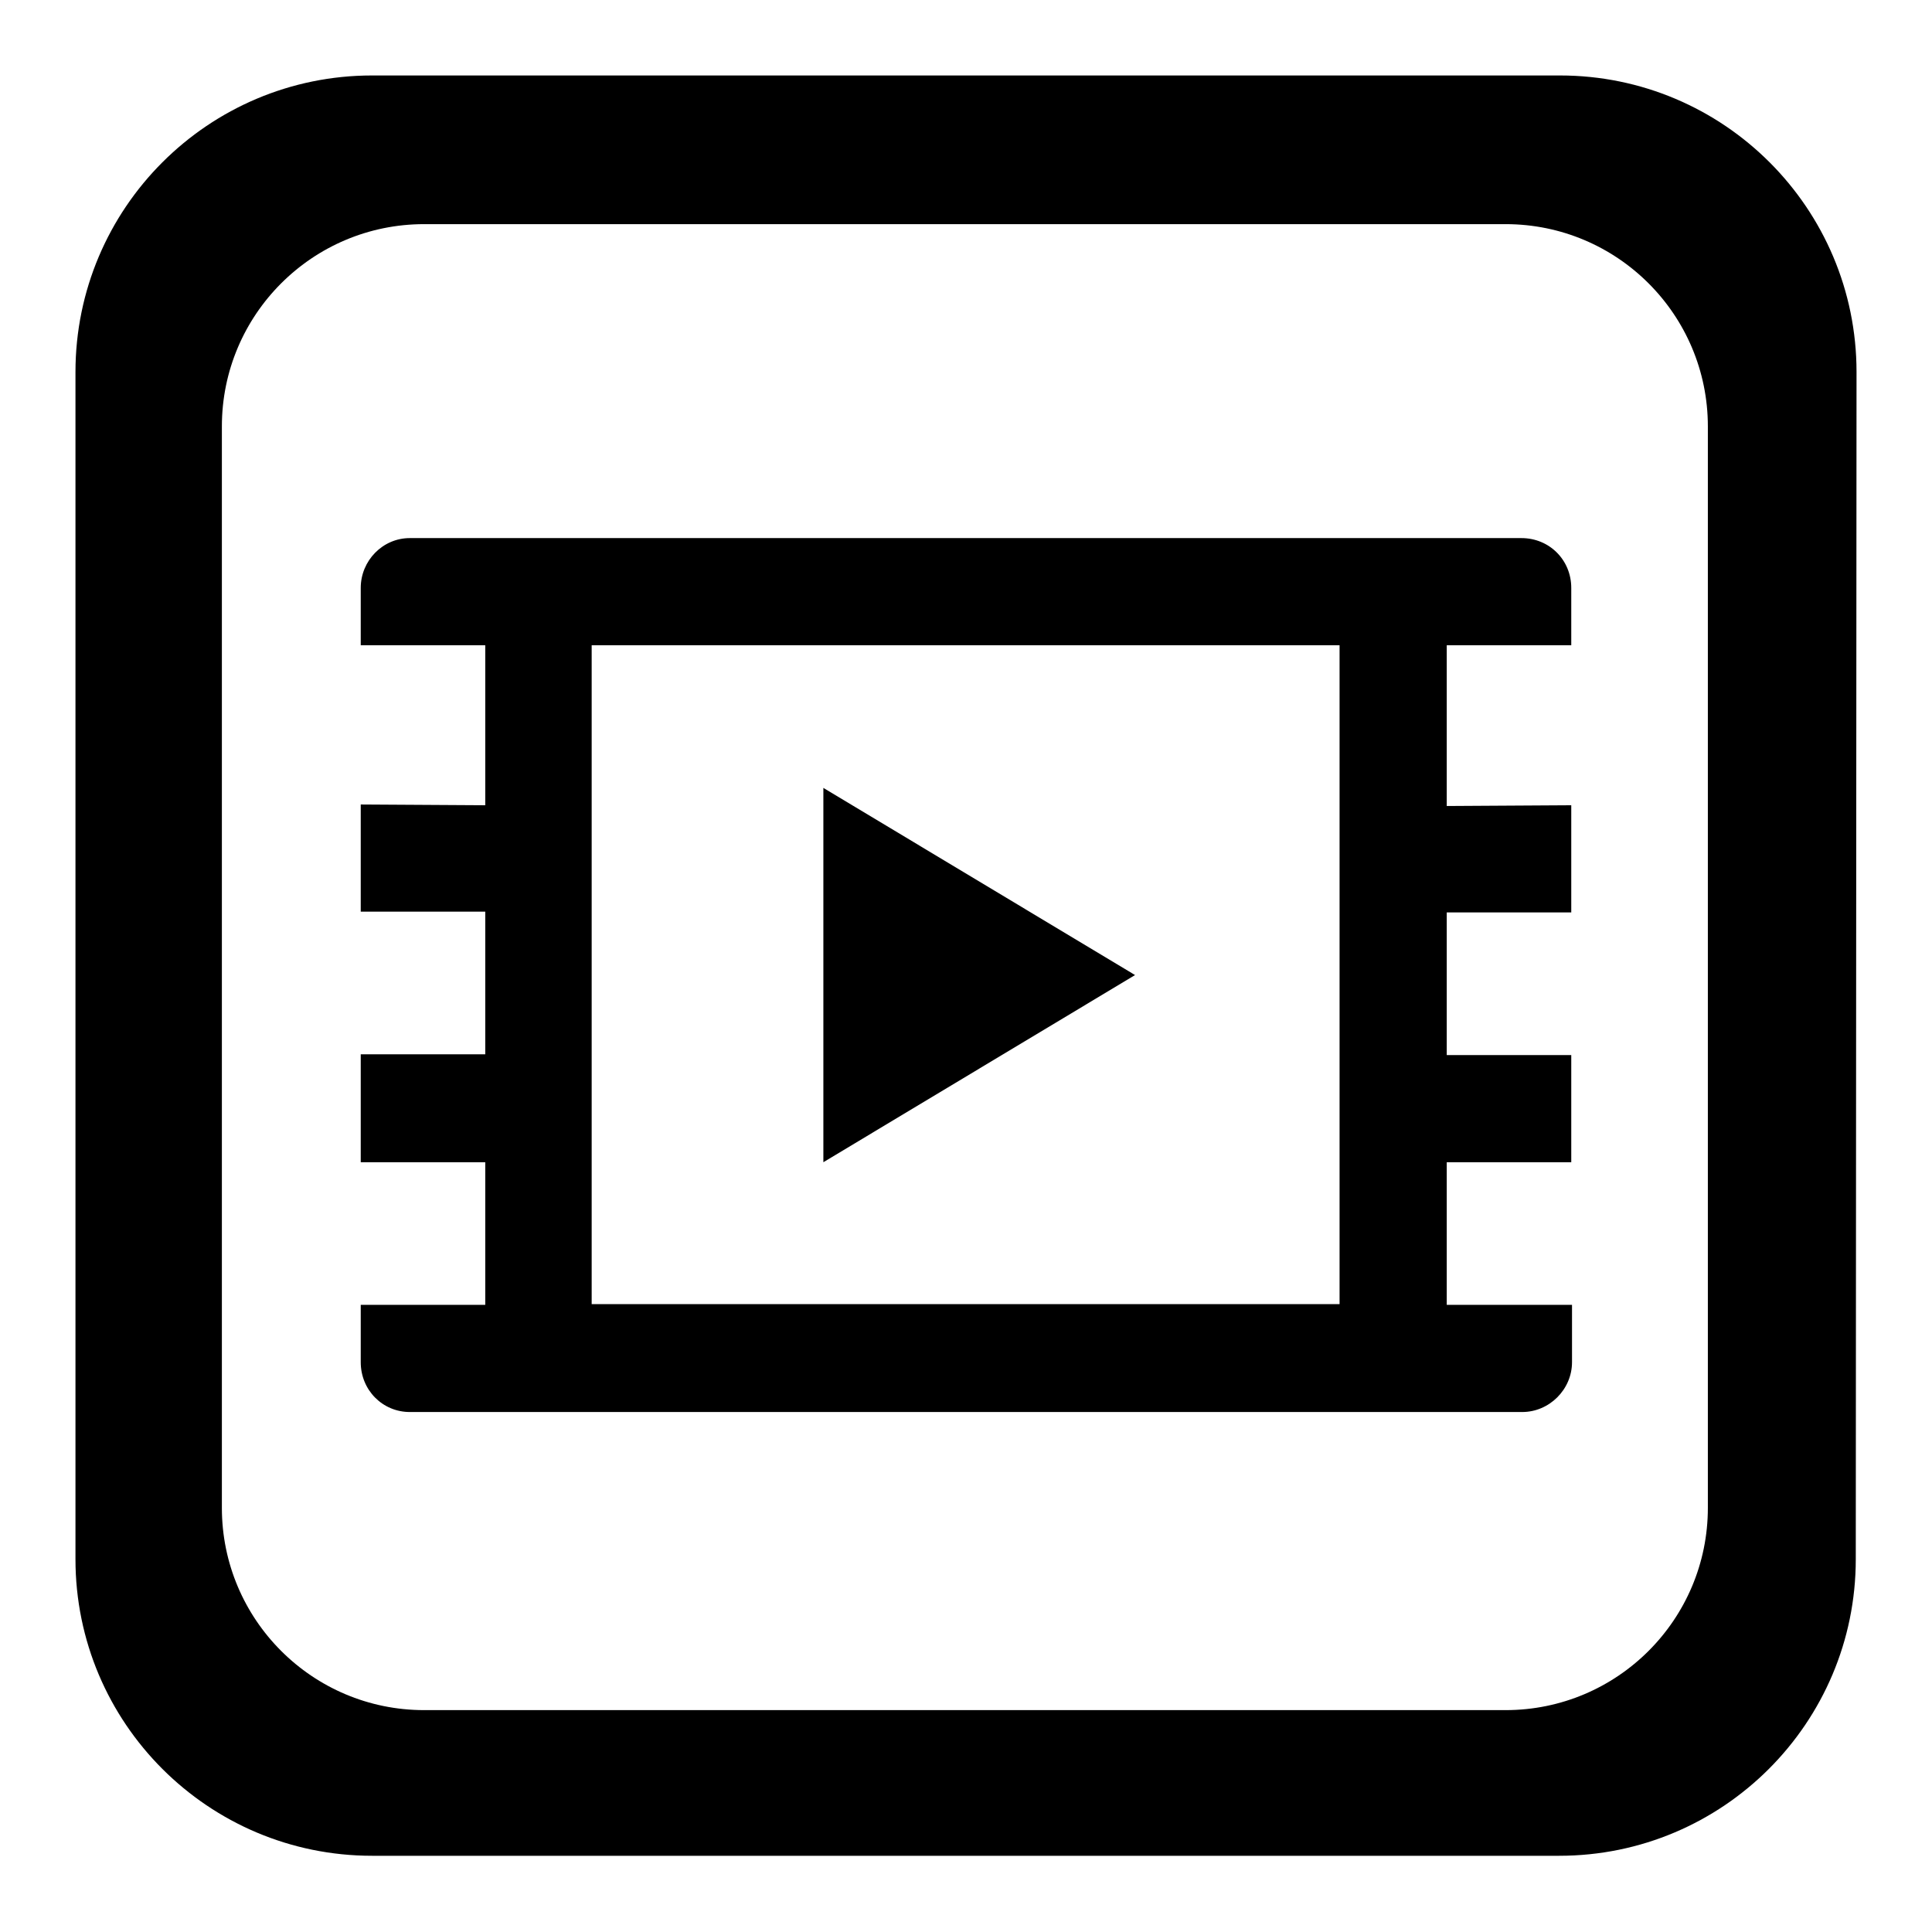
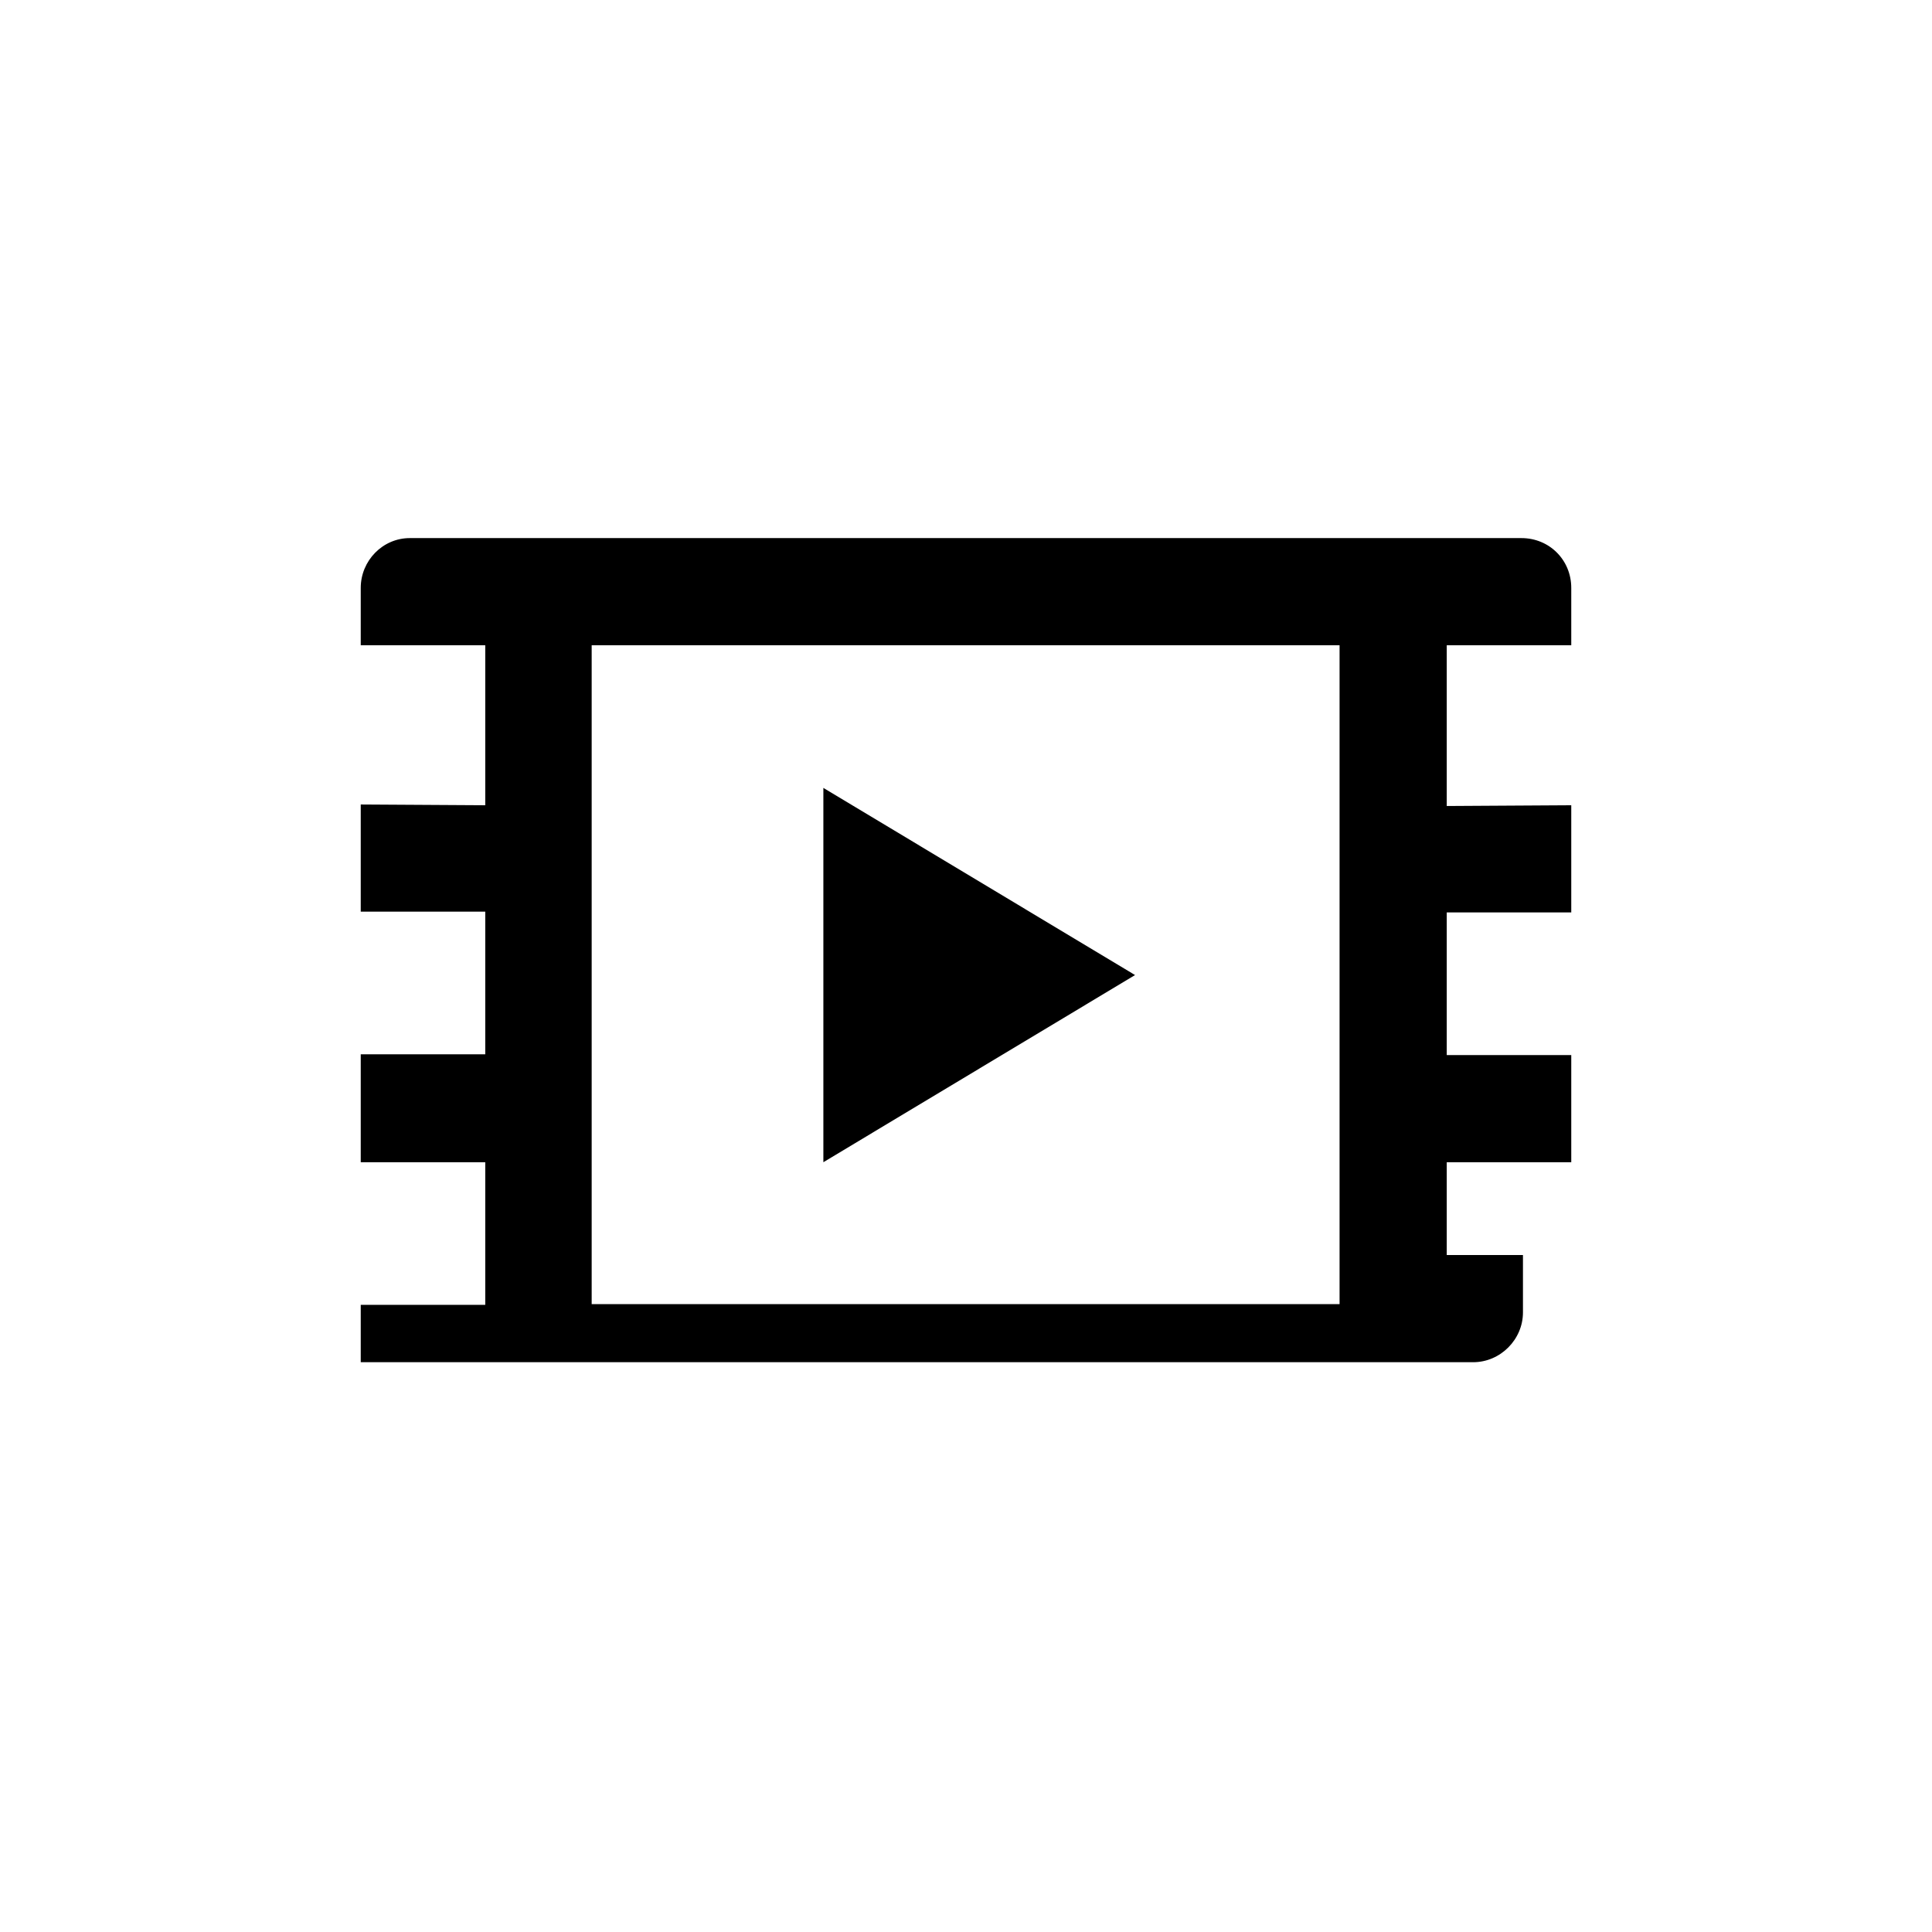
<svg xmlns="http://www.w3.org/2000/svg" version="1.1" x="0px" y="0px" viewBox="0 0 256 256" enable-background="new 0 0 256 256" xml:space="preserve">
  <g>
    <g>
-       <path fill="#000000" d="M246,49.3c0-21.7-17.6-39.3-39.3-39.3H49.3C27.6,10,10,27.6,10,49.3v157.3c0,21.7,17.6,39.3,39.3,39.3h157.3c21.7,0,39.3-17.6,39.3-39.3L246,49.3L246,49.3z M226.3,199.8c0,14.8-12,26.8-26.8,26.8H56.2c-14.8,0-26.8-12-26.8-26.8V56.5c0-14.8,12-26.8,26.8-26.8h143.3c14.8,0,26.8,12,26.8,26.8L226.3,199.8L226.3,199.8z" />
-       <path fill="#000000" d="M191.7,172.8V154h16.5v-14.2h-16.5v-18.9h16.5v-14.2l-16.5,0.1V85.5h16.5l0-7.6c0-3.7-2.9-6.6-6.6-6.6H54.3c-3.6,0-6.5,3-6.5,6.6l0,7.6h16.5v21.2l-16.5-0.1v14.2h16.5v18.9H47.8V154h16.5v18.9H47.8l0,7.6c0,3.7,2.9,6.6,6.5,6.6h147.4c3.6,0,6.6-3,6.6-6.6l0-7.6H191.7z M177.6,172.8H78.4V85.5h99.1V172.8L177.6,172.8z M109.1,104.4V154l41.3-24.8L109.1,104.4z" />
+       <path fill="#000000" d="M191.7,172.8V154h16.5v-14.2h-16.5v-18.9h16.5v-14.2l-16.5,0.1V85.5h16.5l0-7.6c0-3.7-2.9-6.6-6.6-6.6H54.3c-3.6,0-6.5,3-6.5,6.6l0,7.6h16.5v21.2l-16.5-0.1v14.2h16.5v18.9H47.8V154h16.5v18.9H47.8l0,7.6h147.4c3.6,0,6.6-3,6.6-6.6l0-7.6H191.7z M177.6,172.8H78.4V85.5h99.1V172.8L177.6,172.8z M109.1,104.4V154l41.3-24.8L109.1,104.4z" />
    </g>
  </g>
</svg>